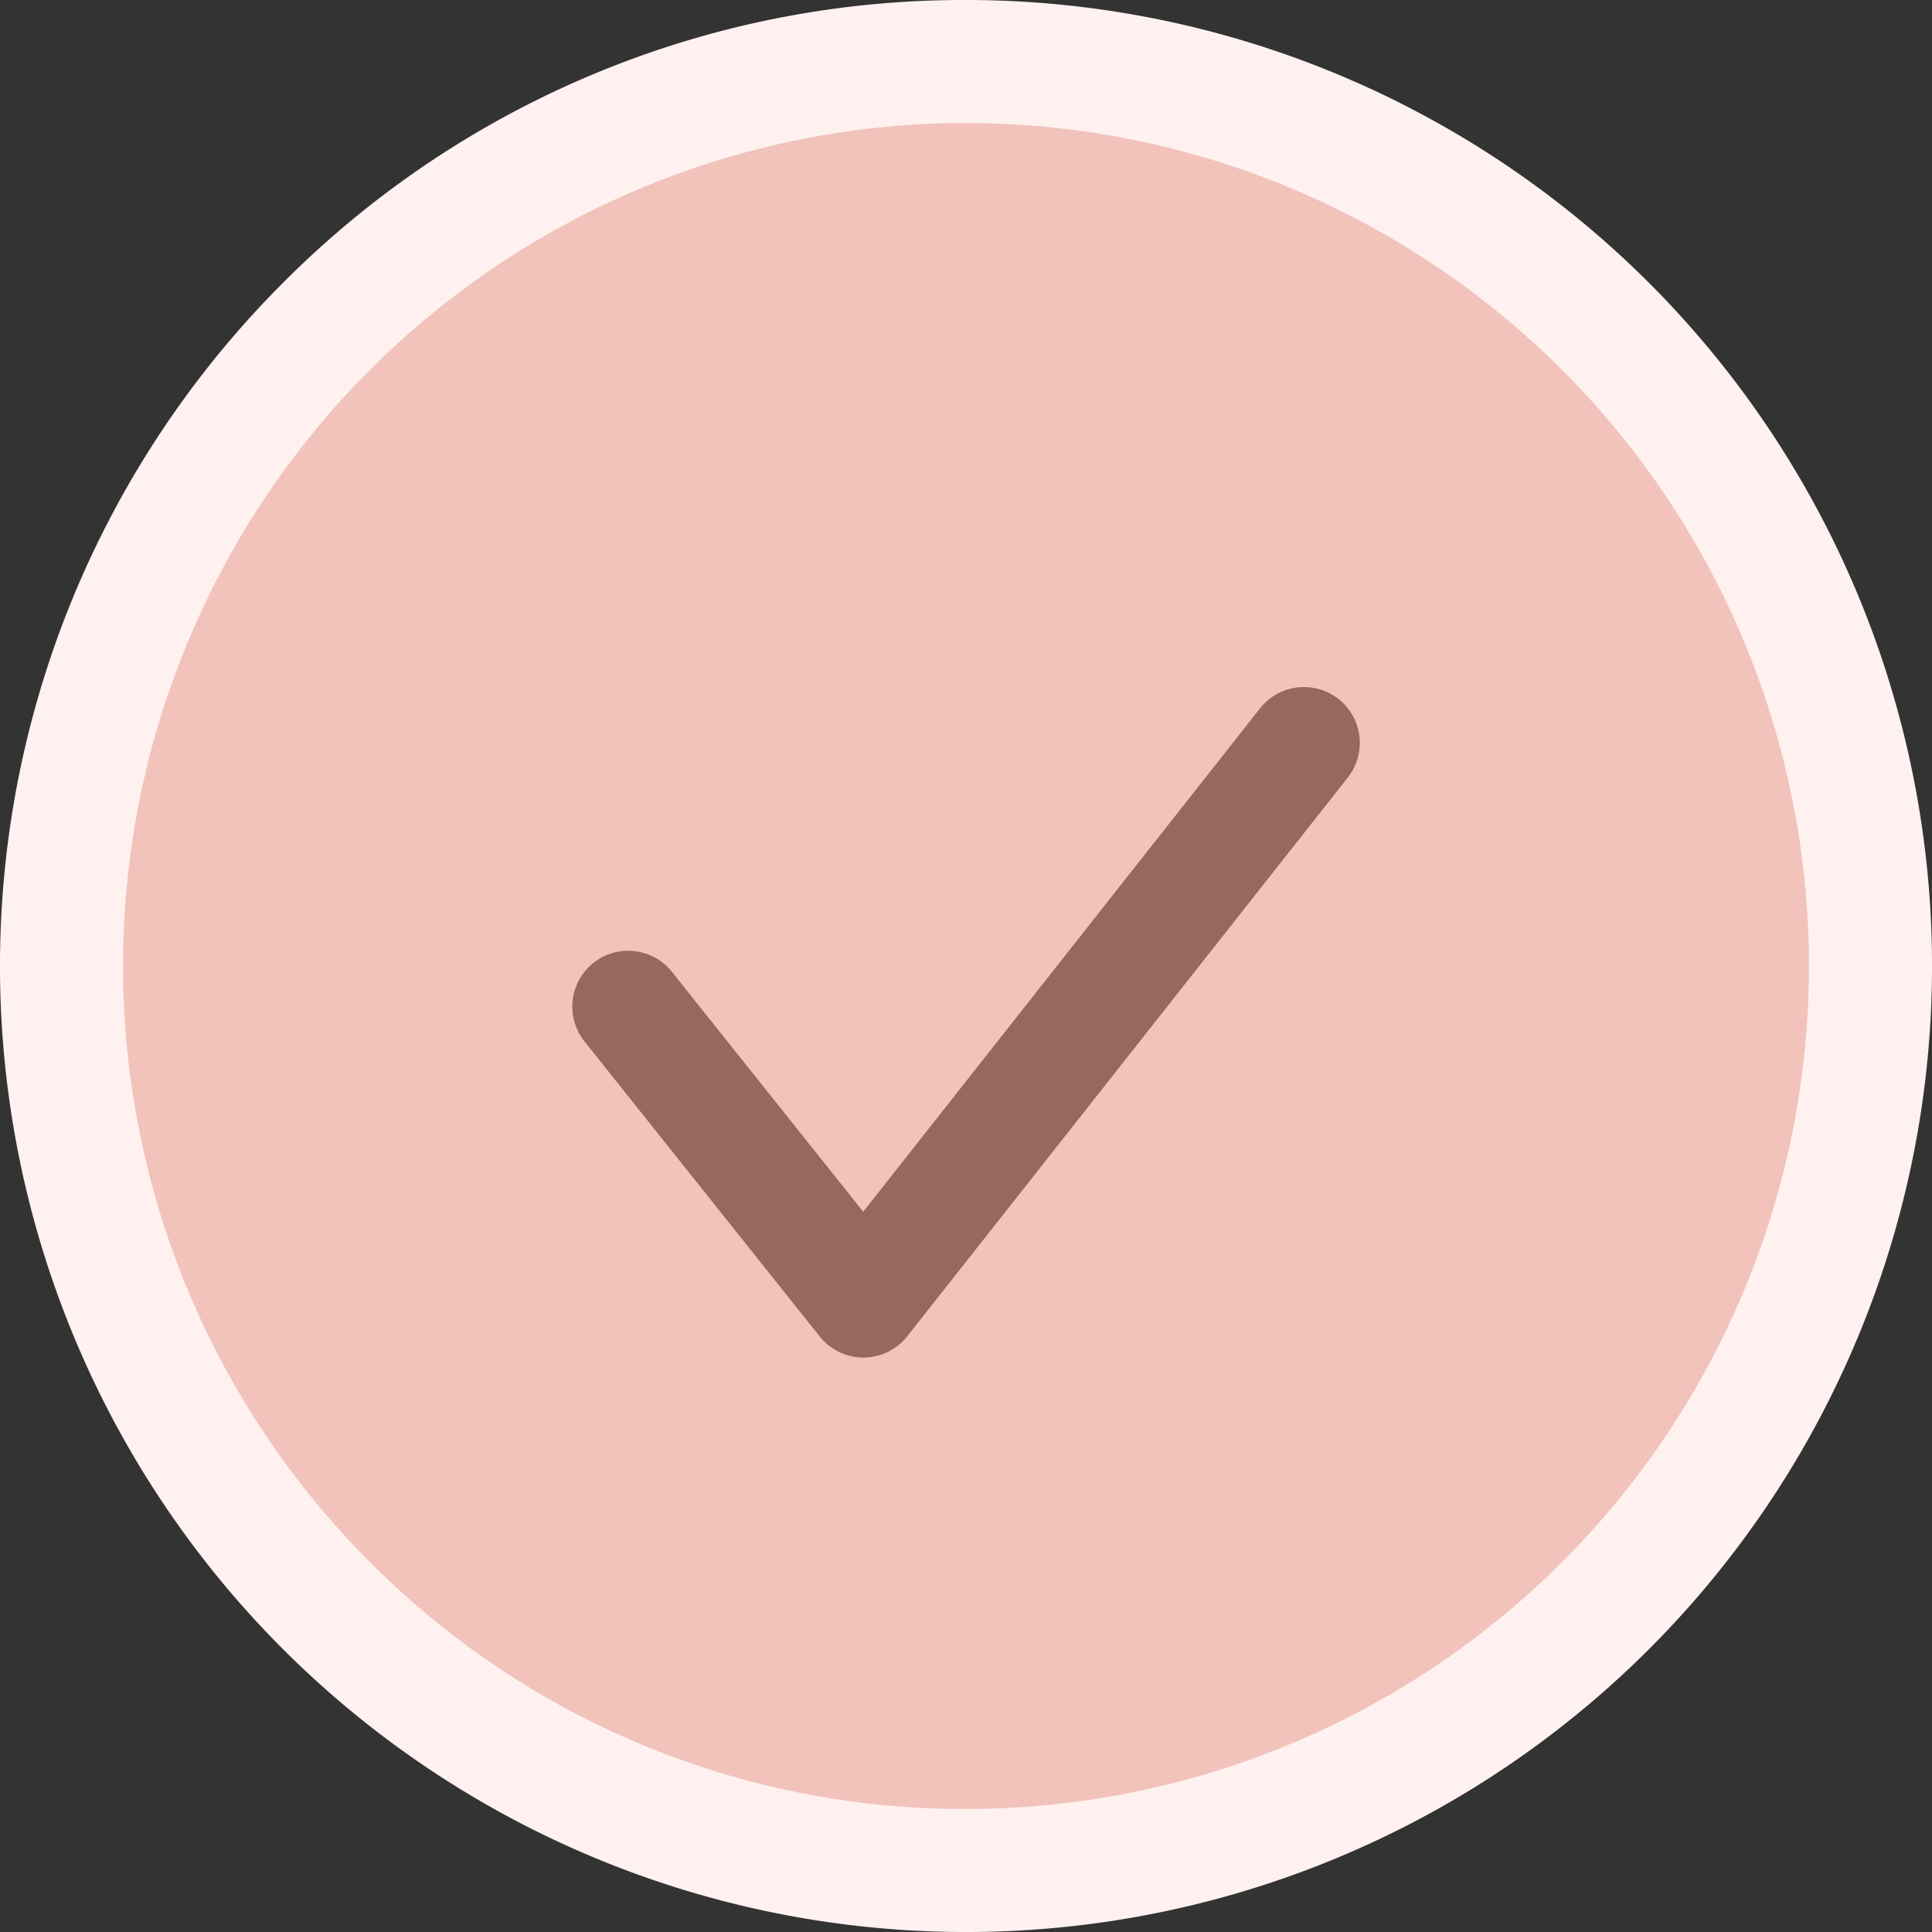
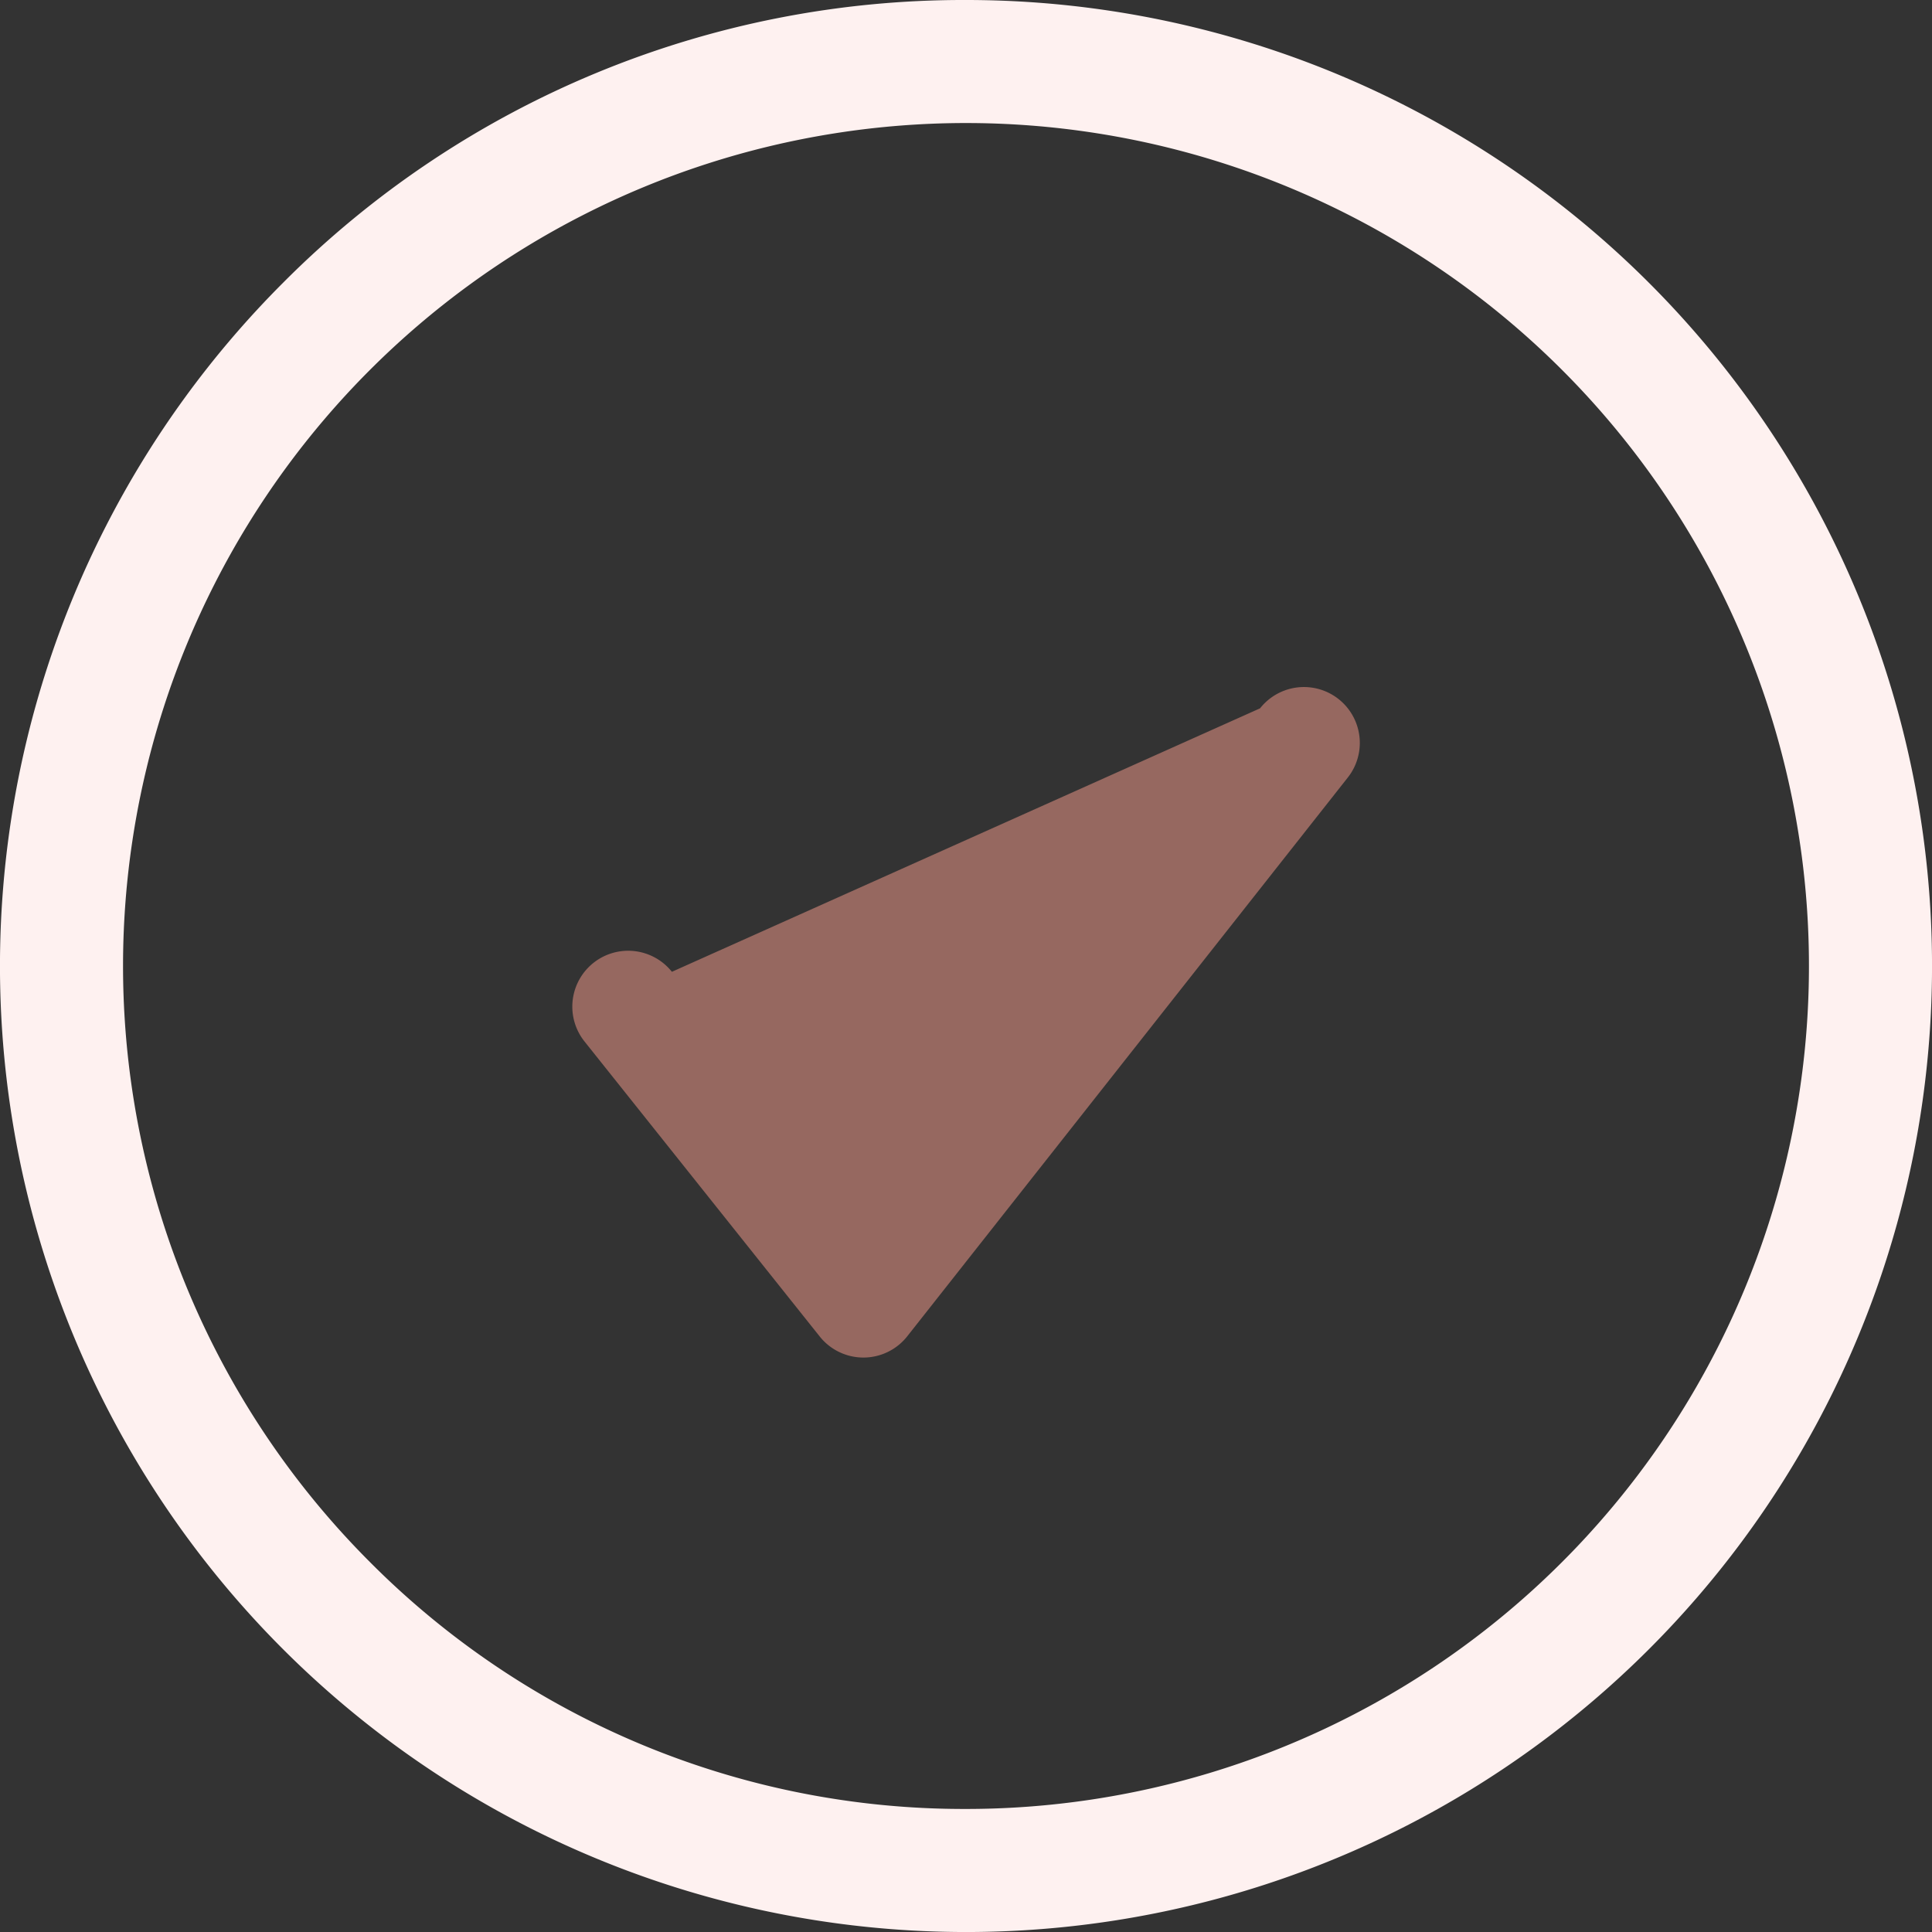
<svg xmlns="http://www.w3.org/2000/svg" width="48" height="48" viewBox="0 0 48 48">
  <rect x="0" y="0" width="48" height="48" fill="#333333" stroke="none" />
  <defs>
    <style>
      .cls-1 {
        fill: #f1c3ba;
      }

      .cls-2 {
        fill: #fef1f0;
      }

      .cls-3 {
        fill: #966860;
      }
    </style>
  </defs>
  <g id="Group_7391" data-name="Group 7391" transform="translate(-307.223 -2310.006)">
    <g id="Group_7321" data-name="Group 7321" transform="translate(307.223 2310.006)">
      <g id="Group_6979" data-name="Group 6979" transform="translate(0 0)">
        <g id="Ellipse_54" data-name="Ellipse 54" transform="translate(0)">
-           <ellipse id="Ellipse_104" data-name="Ellipse 104" class="cls-1" cx="23.487" cy="23.487" rx="23.487" ry="23.487" transform="translate(0.513 0.513)" />
          <path id="Path_3475" data-name="Path 3475" class="cls-2" d="M23-1A24,24,0,0,1,39.971,39.971,24,24,0,1,1,6.029,6.029,23.843,23.843,0,0,1,23-1Zm0,44.943A20.943,20.943,0,0,0,37.809,8.191,20.943,20.943,0,0,0,8.191,37.809,20.806,20.806,0,0,0,23,43.943Z" transform="translate(1 1)" />
        </g>
-         <path id="Path_3944" data-name="Path 3944" class="cls-3" d="M13.445,26.2a1.388,1.388,0,0,1-1.085-.523l-5.844-7.33a1.388,1.388,0,1,1,2.171-1.731l4.753,5.961L23.3,10.07a1.388,1.388,0,1,1,2.18,1.719L14.535,25.671A1.387,1.387,0,0,1,13.445,26.2Z" transform="translate(8.006 7.528)" />
+         <path id="Path_3944" data-name="Path 3944" class="cls-3" d="M13.445,26.2a1.388,1.388,0,0,1-1.085-.523l-5.844-7.33a1.388,1.388,0,1,1,2.171-1.731L23.3,10.07a1.388,1.388,0,1,1,2.18,1.719L14.535,25.671A1.387,1.387,0,0,1,13.445,26.2Z" transform="translate(8.006 7.528)" />
      </g>
    </g>
  </g>
</svg>